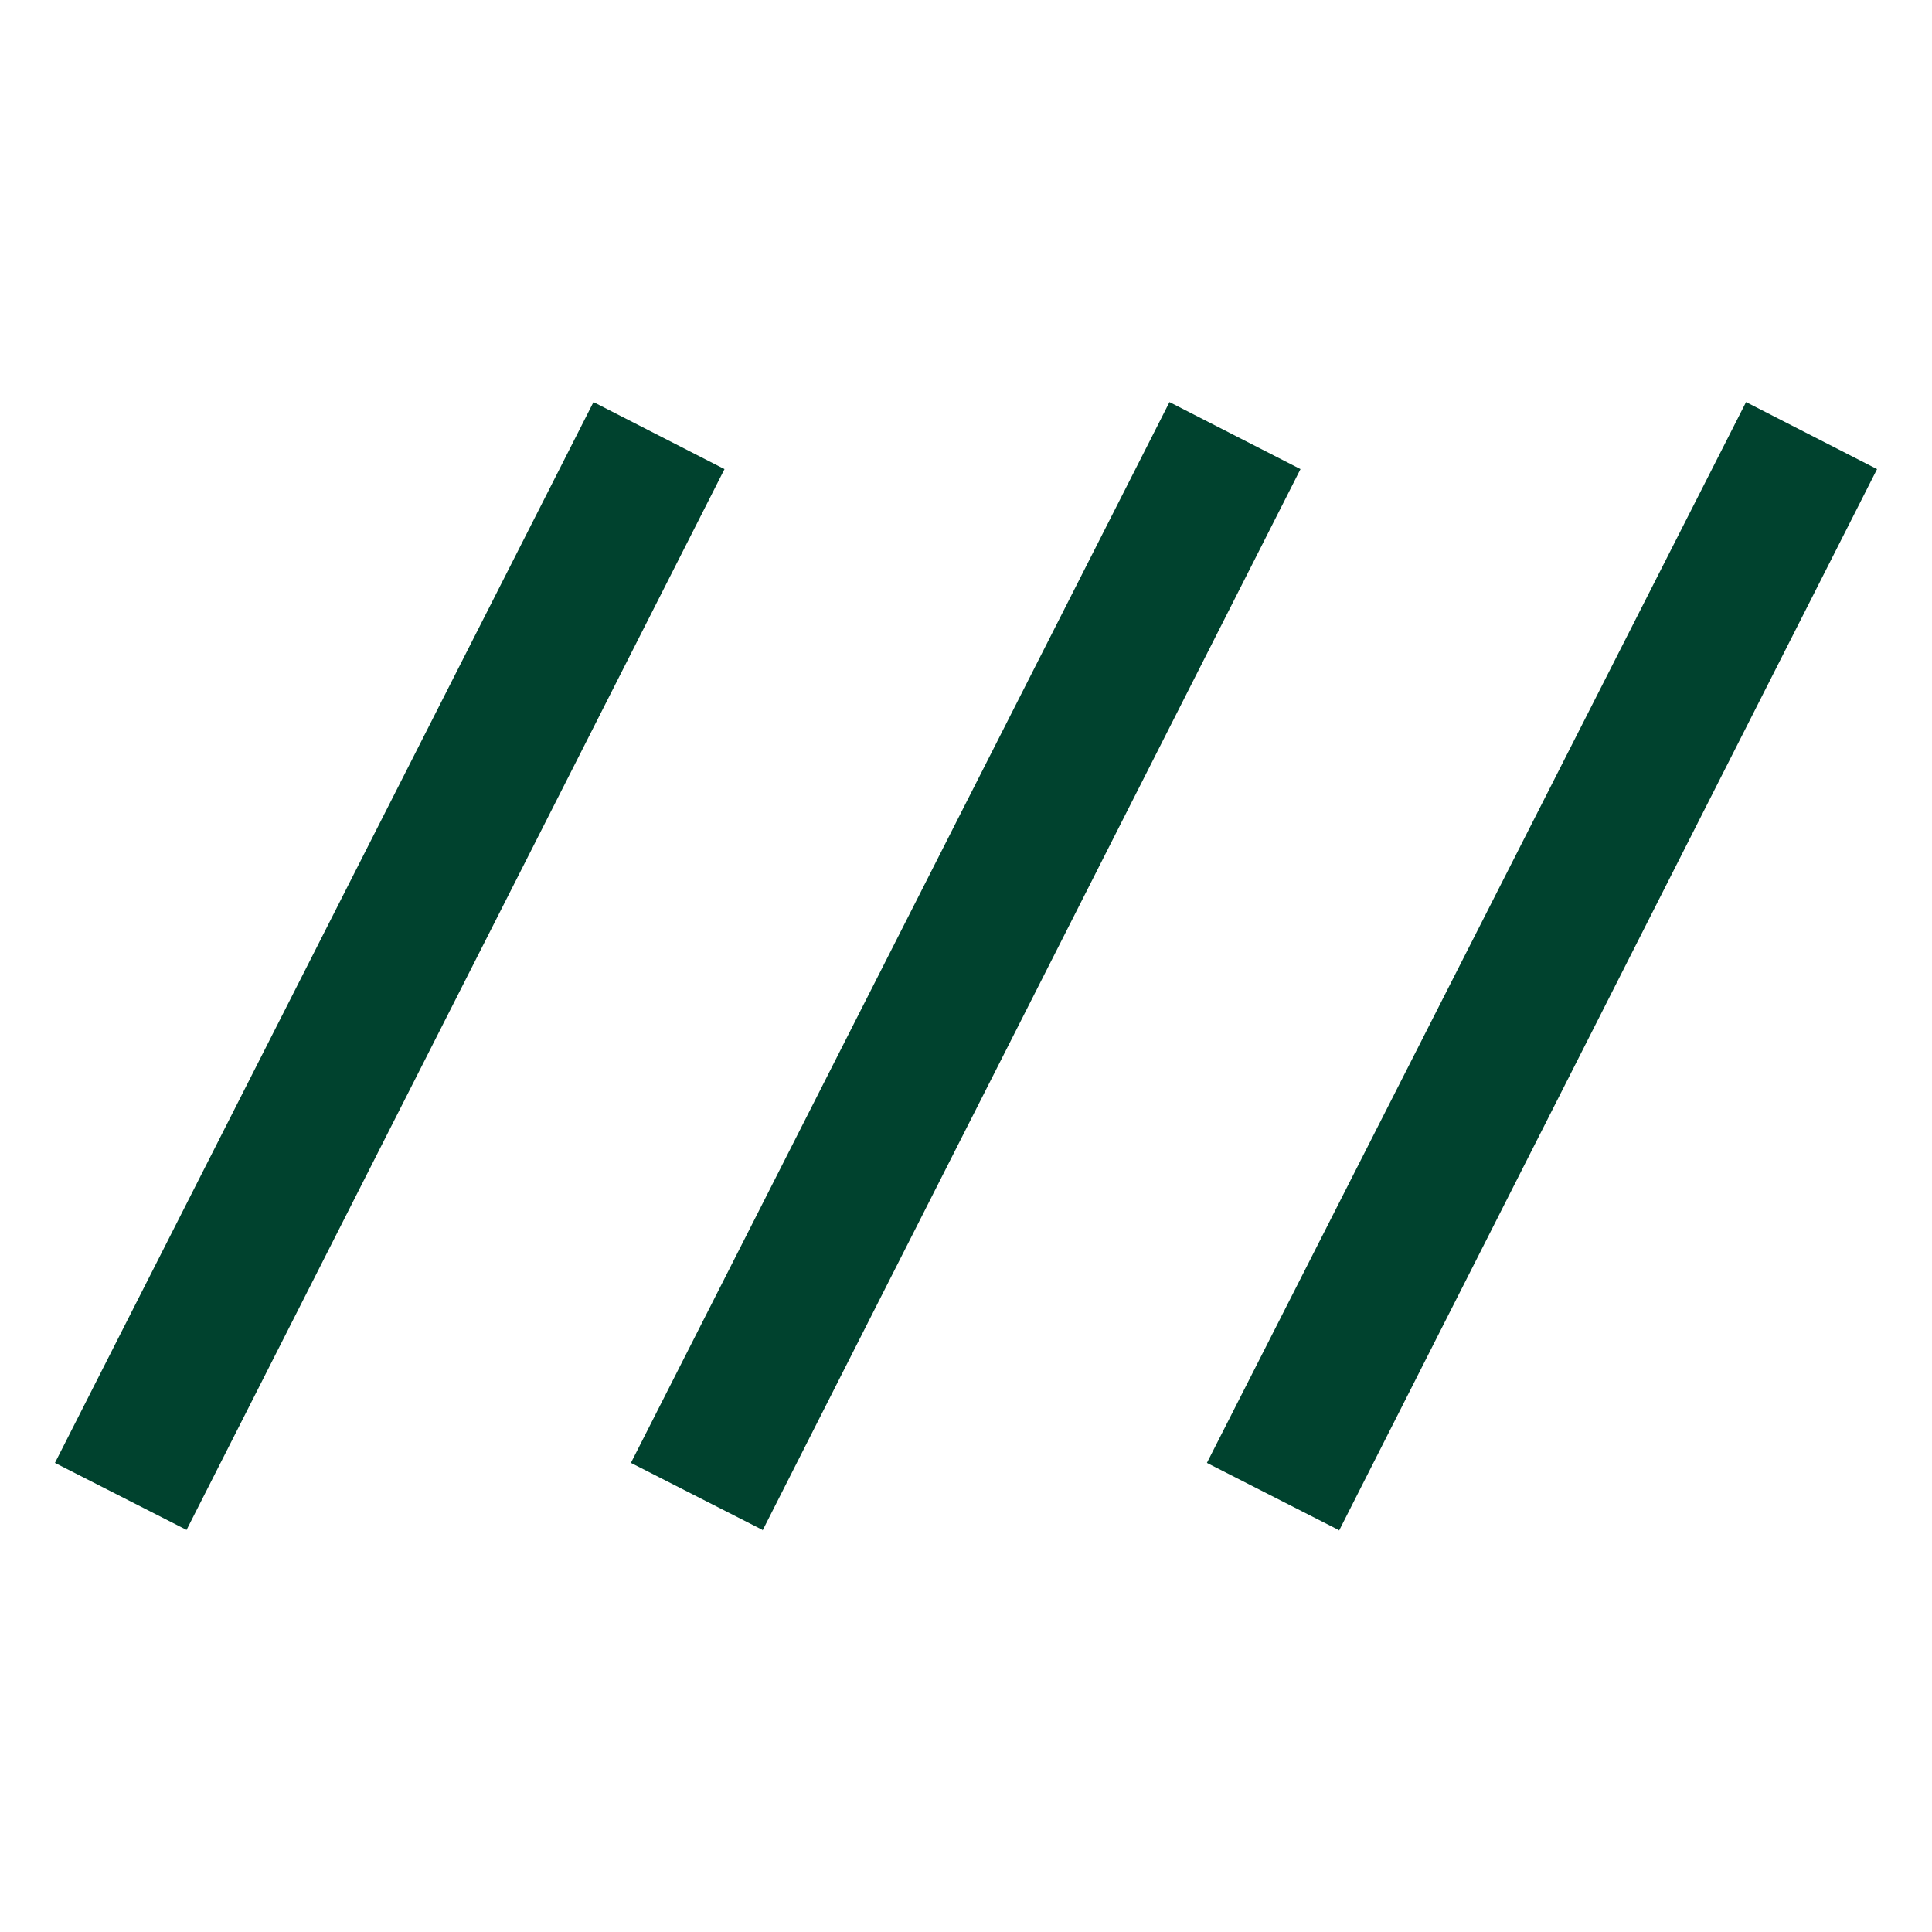
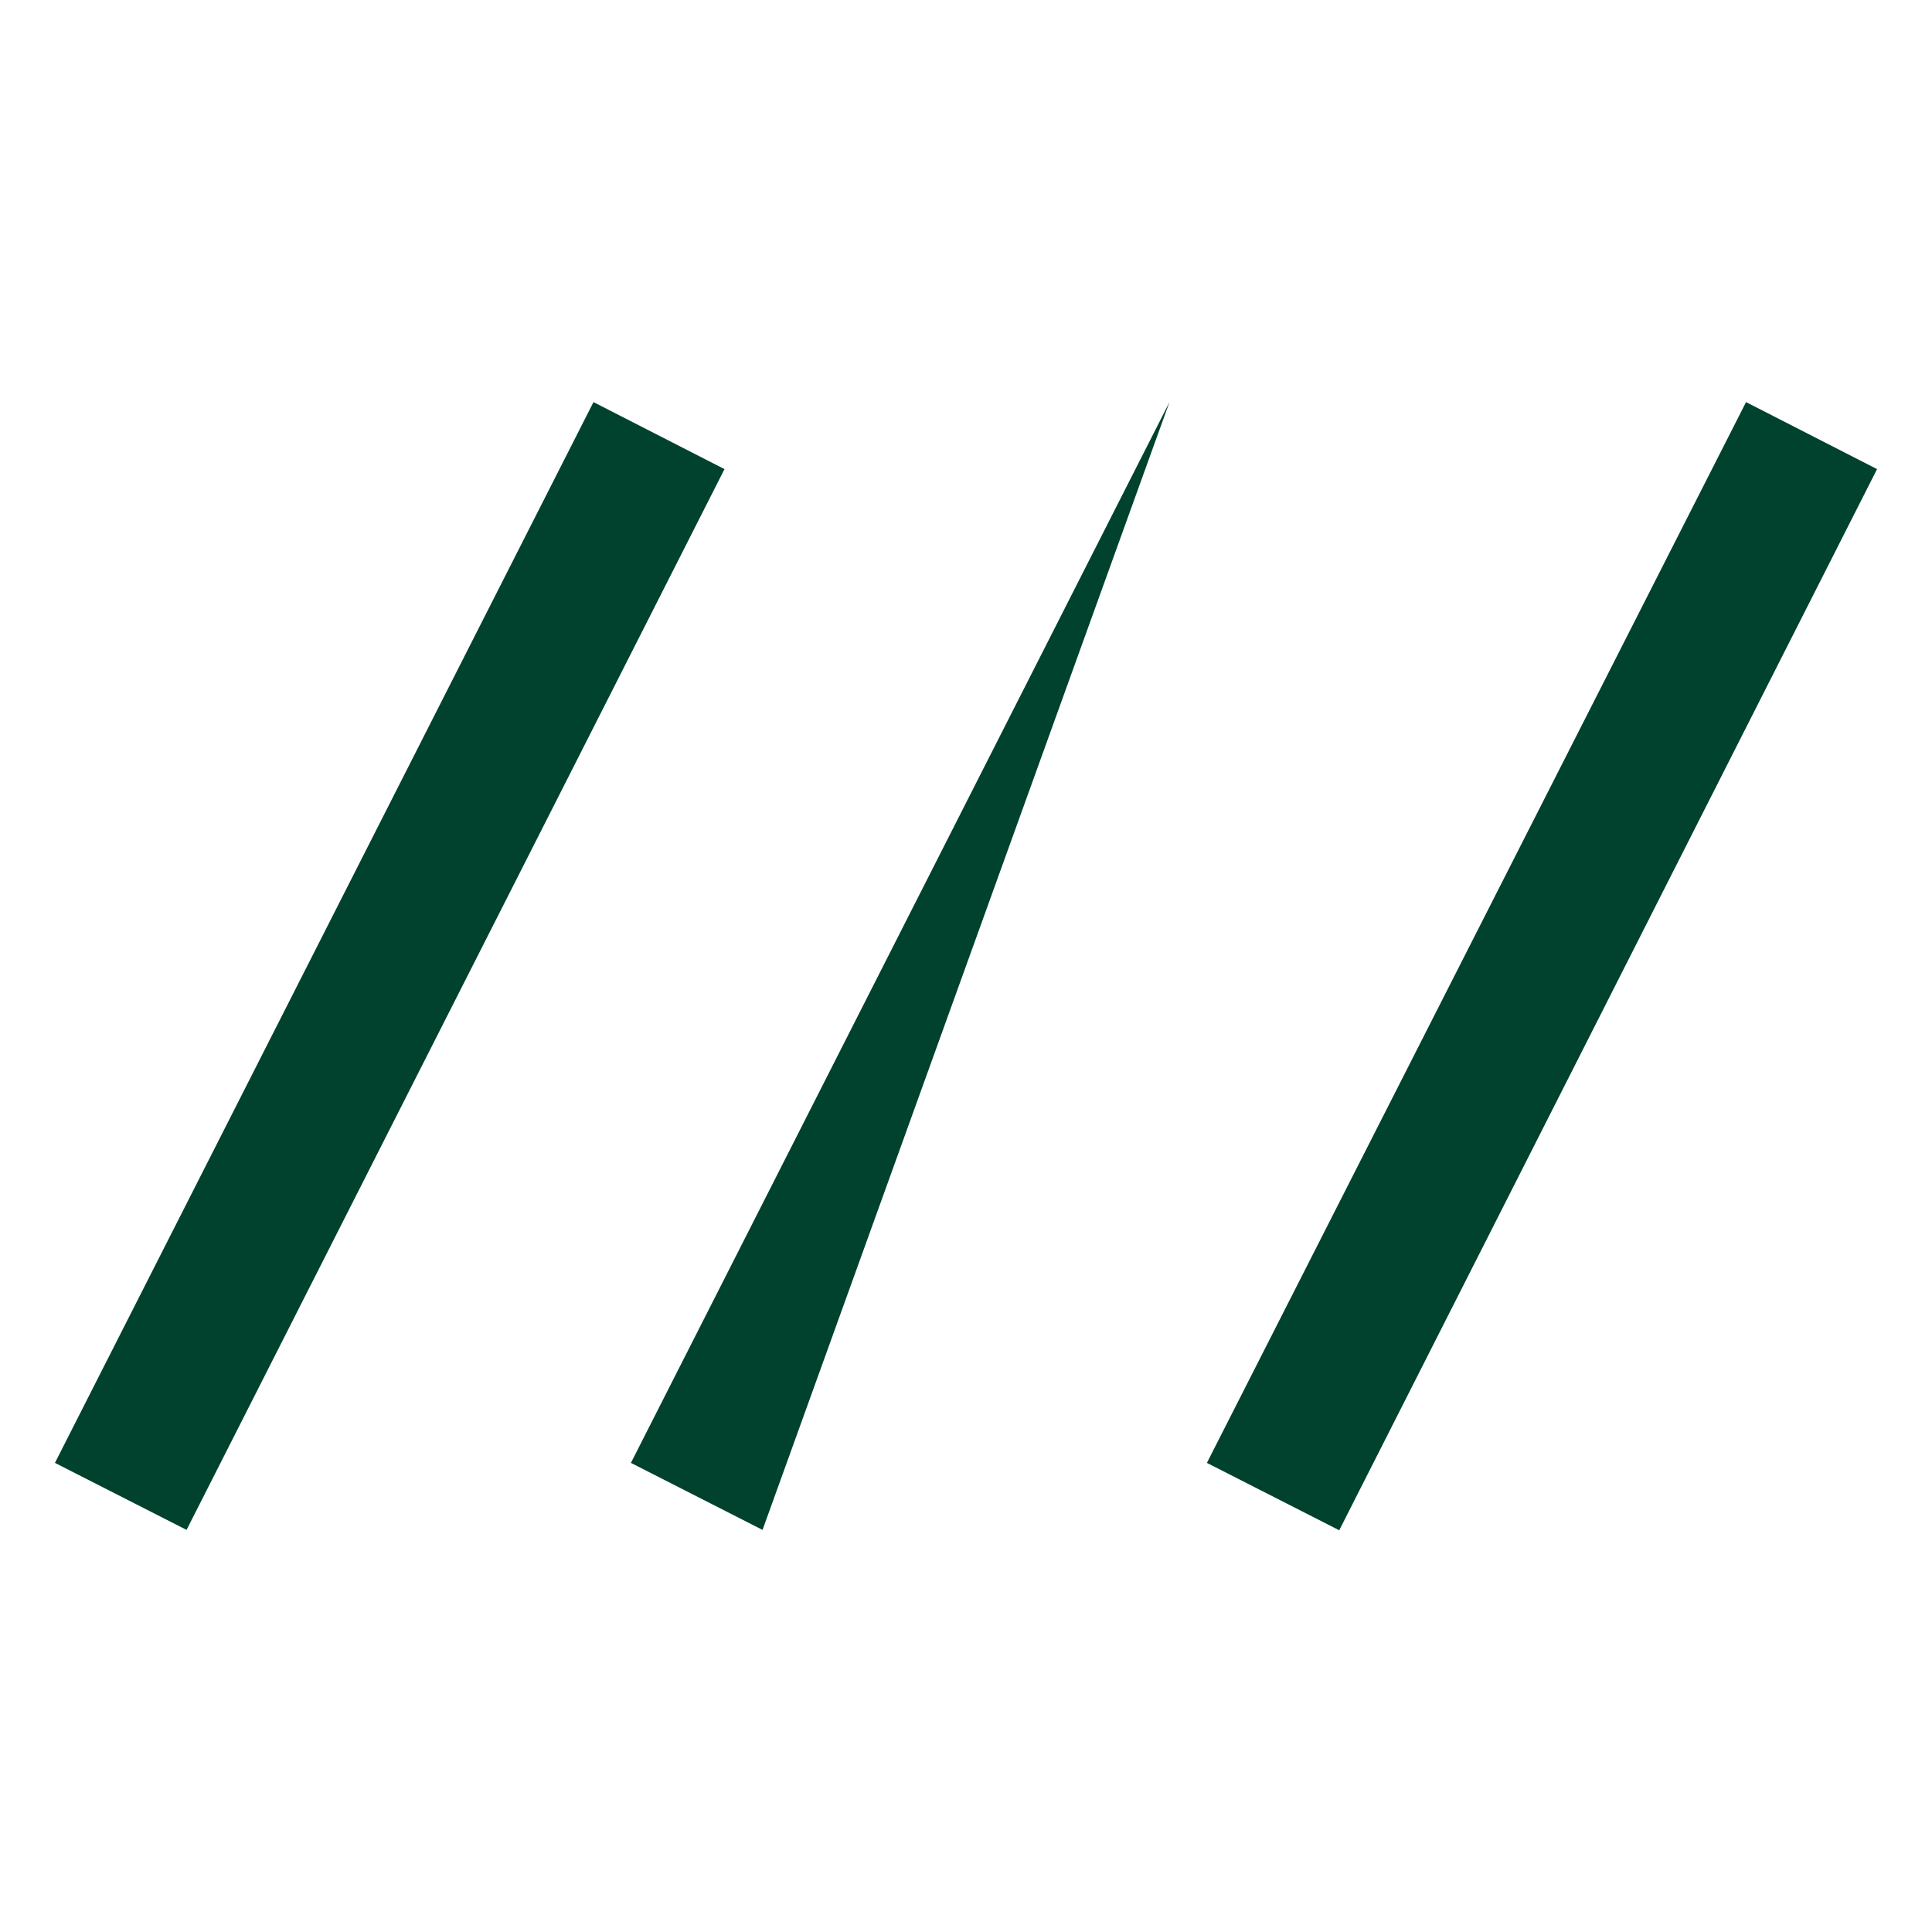
<svg xmlns="http://www.w3.org/2000/svg" id="Layer_1" viewBox="0 0 32 32">
  <defs>
    <style>.cls-1{fill:#00422e;}</style>
  </defs>
-   <path class="cls-1" d="m3.09,25.34l-2.18-1.11L9.83,6.66l2.17,1.11L3.09,25.34Zm9.54,0l-2.18-1.11L19.37,6.66l2.17,1.11-8.91,17.58Zm9.54,0l-2.18-1.11L28.92,6.66l2.17,1.11-8.91,17.58Z" />
+   <path class="cls-1" d="m3.09,25.34l-2.18-1.11L9.83,6.66l2.17,1.11L3.09,25.34Zm9.54,0l-2.18-1.11L19.37,6.66Zm9.54,0l-2.18-1.11L28.92,6.66l2.17,1.11-8.91,17.58Z" />
</svg>